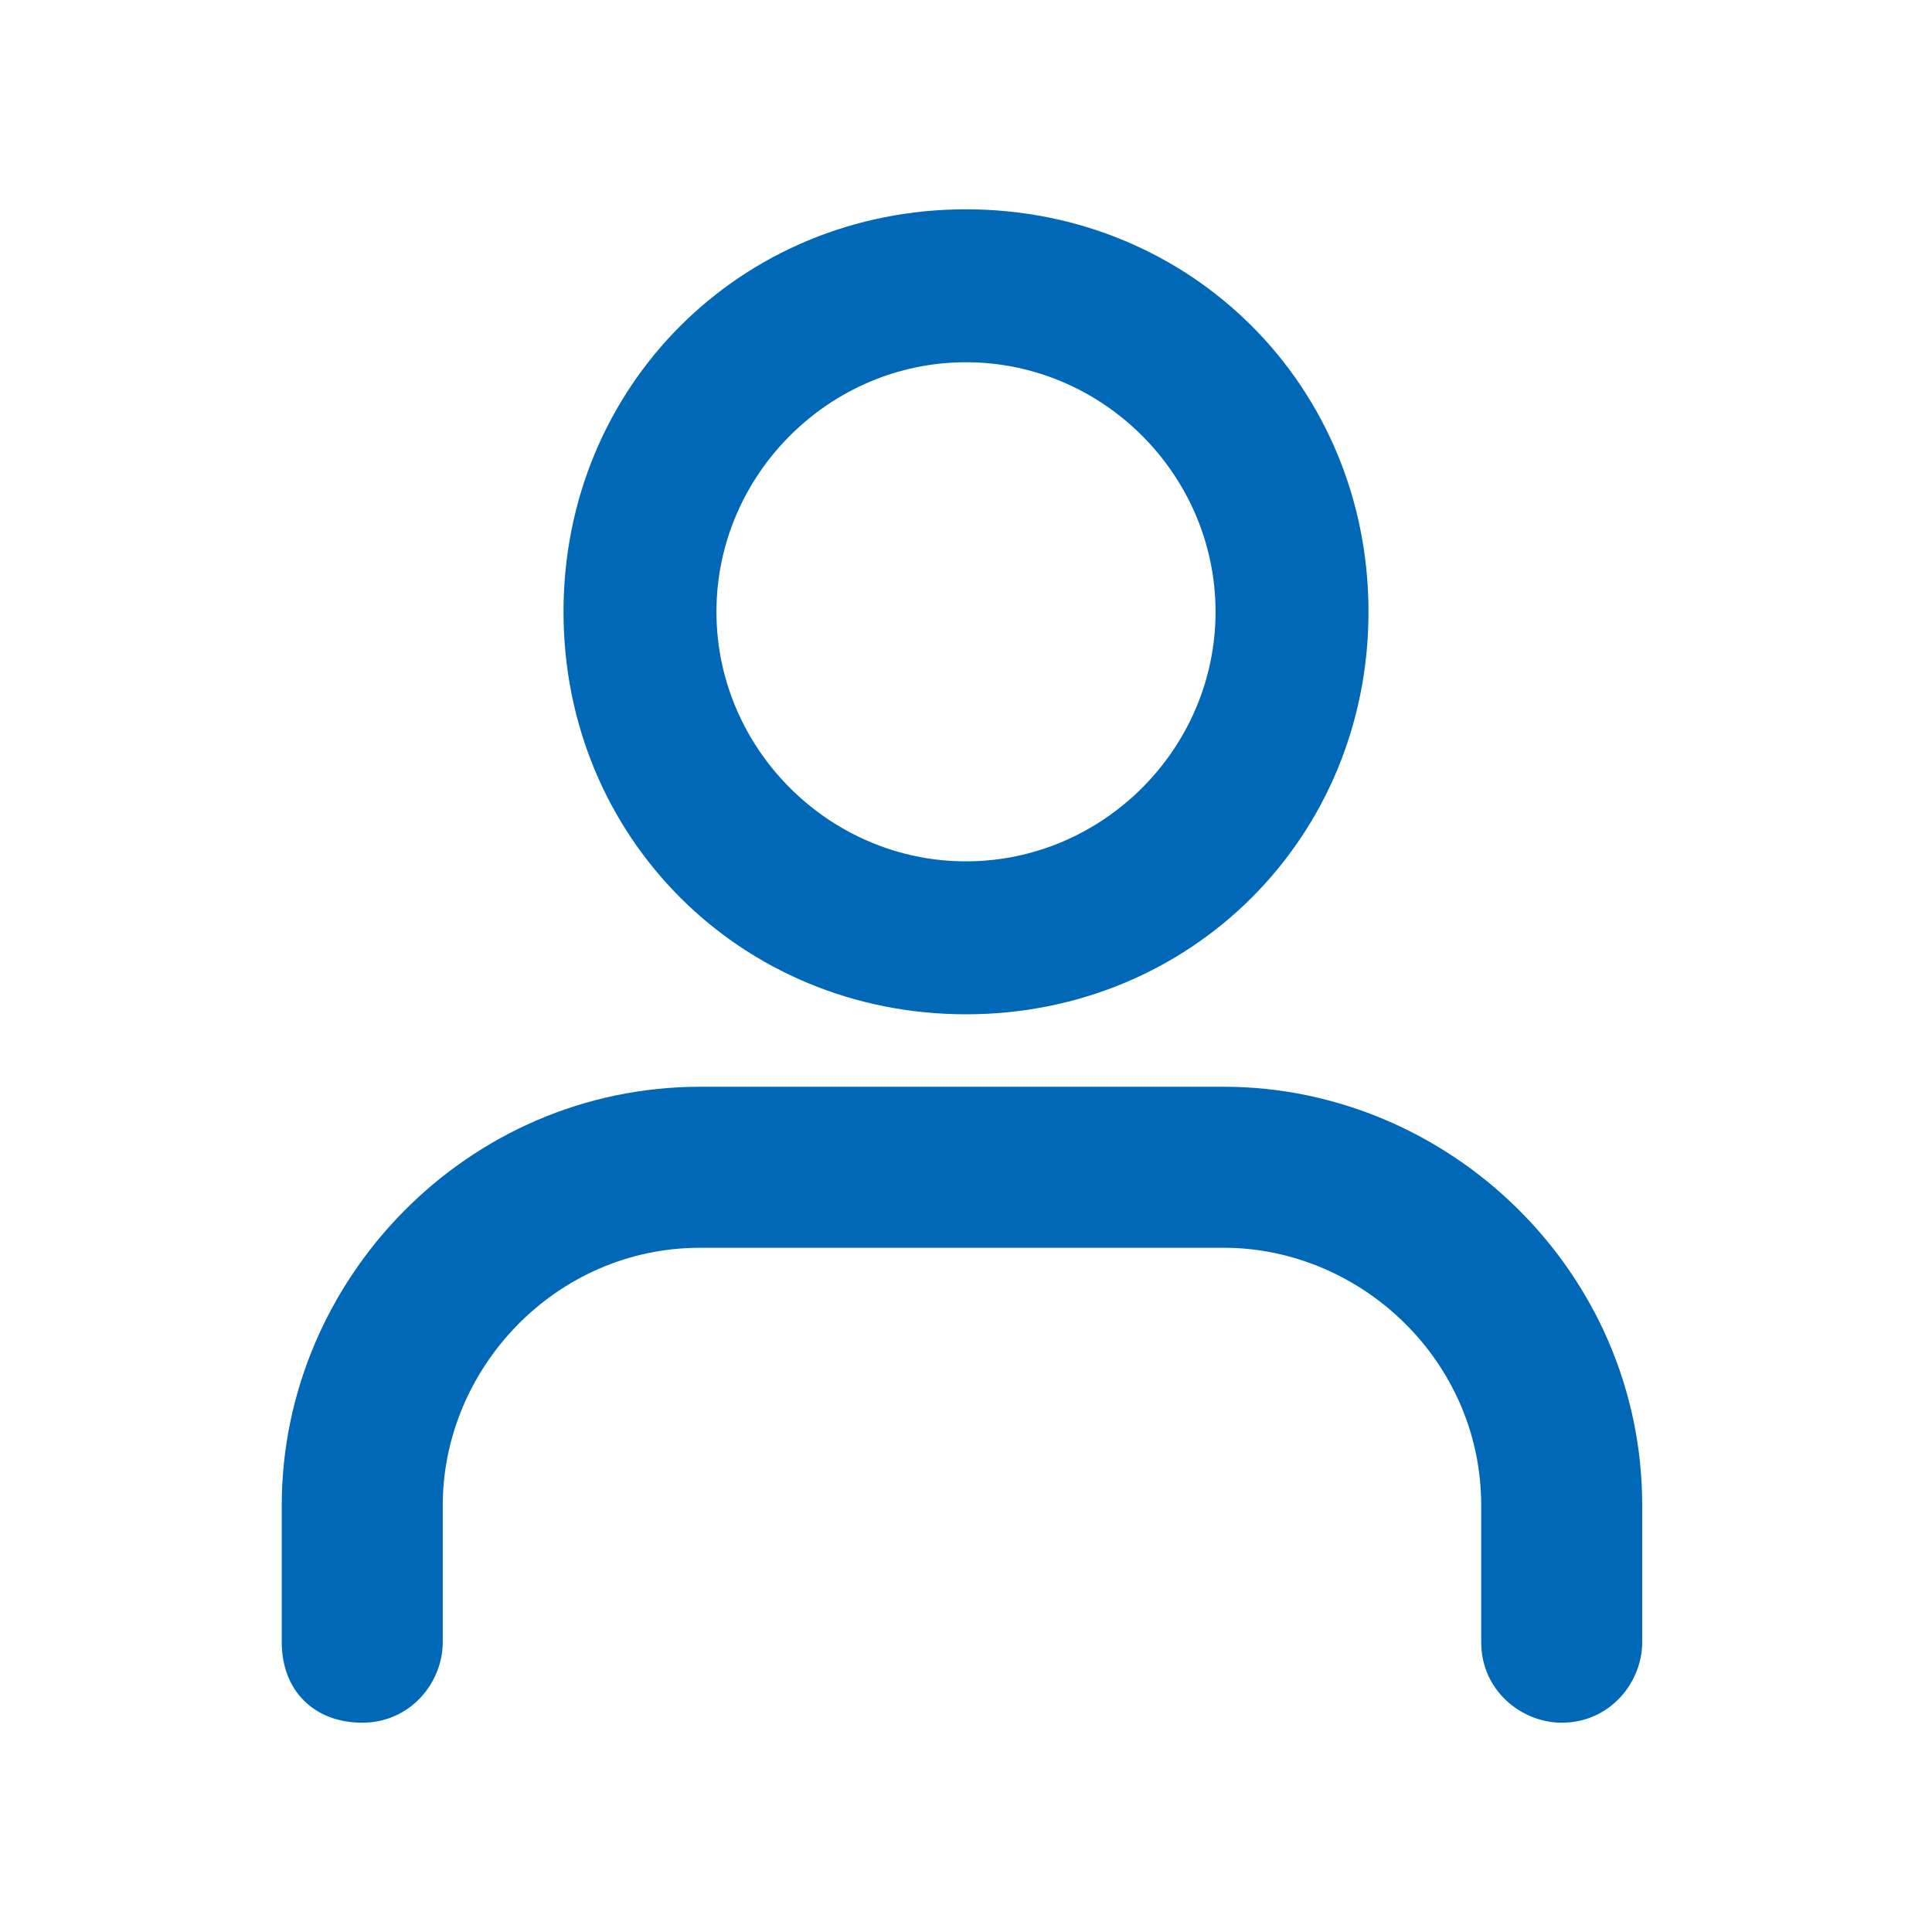
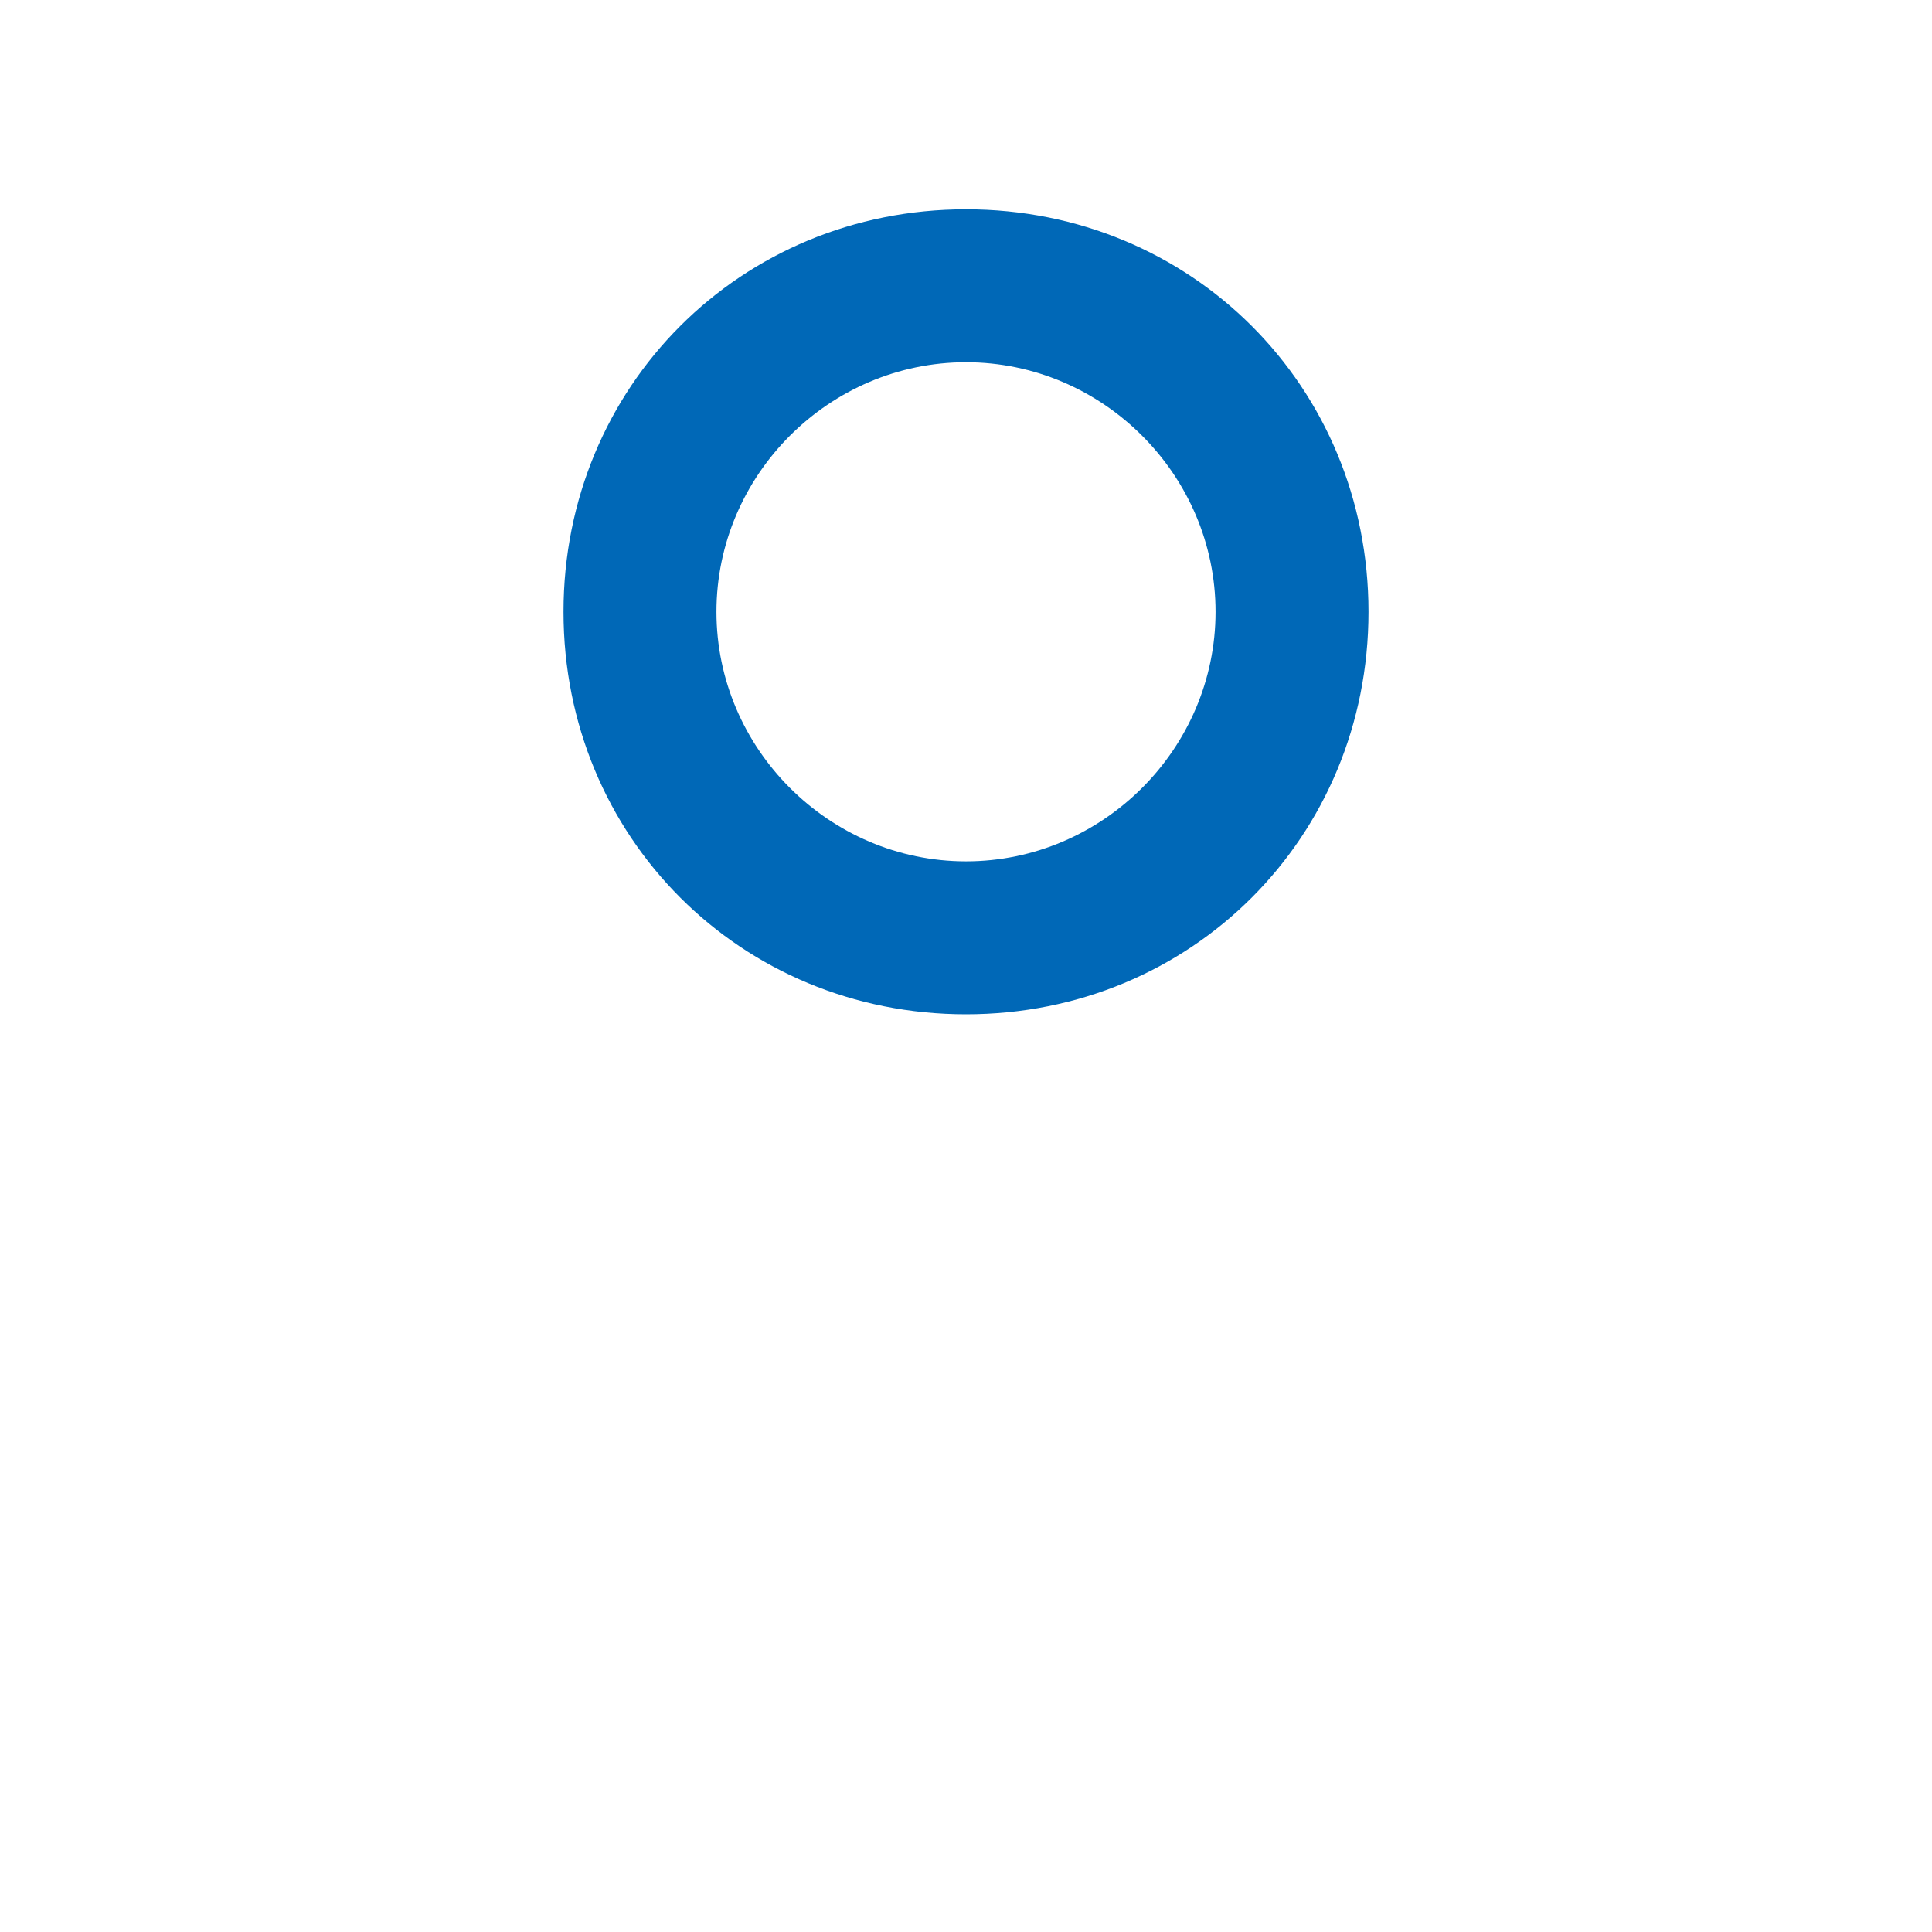
<svg xmlns="http://www.w3.org/2000/svg" id="_レイヤー_1" data-name="レイヤー_1" version="1.1" viewBox="0 0 24 24">
  <defs>
    <style>
      .st0 {
        fill: #0068b7;
      }
    </style>
  </defs>
  <path class="st0" d="M12,12.6c-2.8,0-5-2.2-5-5s2.2-5,5-5,5,2.2,5,5-2.2,5-5,5ZM12,4.5c-1.7,0-3.1,1.4-3.1,3.1s1.4,3.1,3.1,3.1,3.1-1.4,3.1-3.1-1.4-3.1-3.1-3.1Z" />
-   <path class="st0" d="M19.4,21.4c-.5,0-1-.4-1-1v-1.7c0-1.8-1.5-3.2-3.2-3.2h-6.5c-1.8,0-3.2,1.5-3.2,3.2v1.7c0,.5-.4,1-1,1s-1-.4-1-1v-1.7c0-2.8,2.3-5.2,5.2-5.2h6.5c2.8,0,5.2,2.3,5.2,5.2v1.7c0,.5-.4,1-1,1Z" />
</svg>